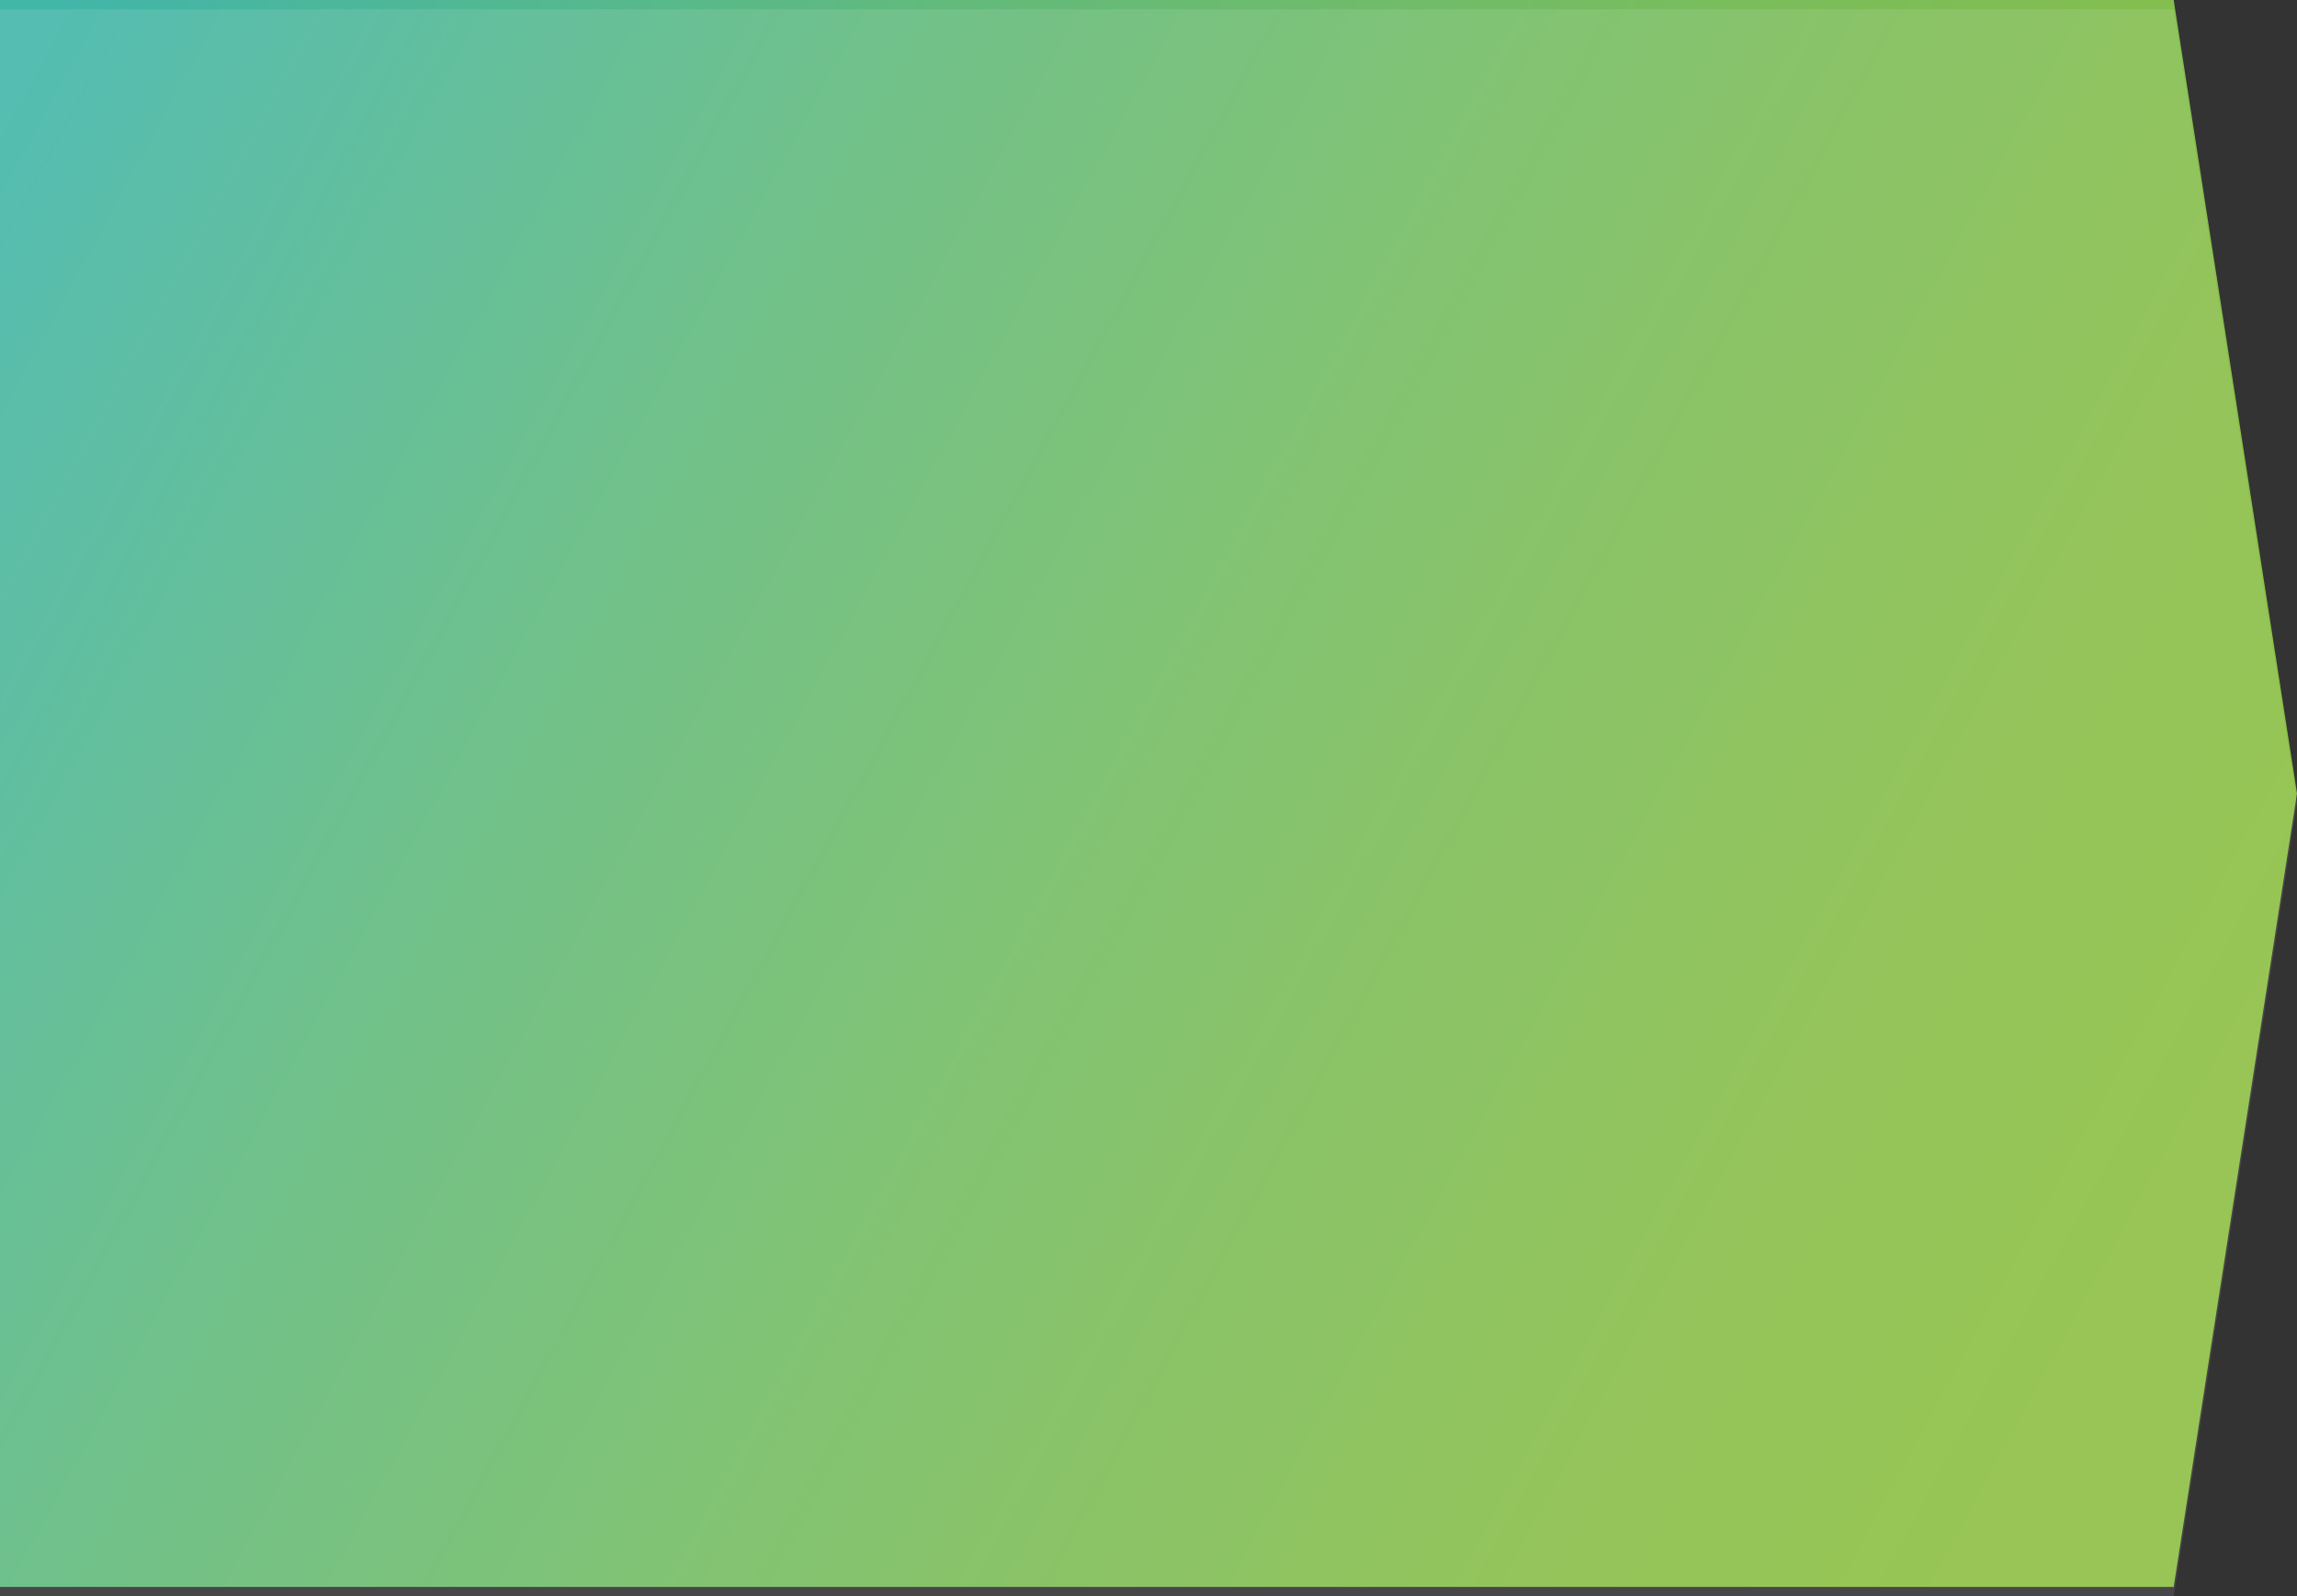
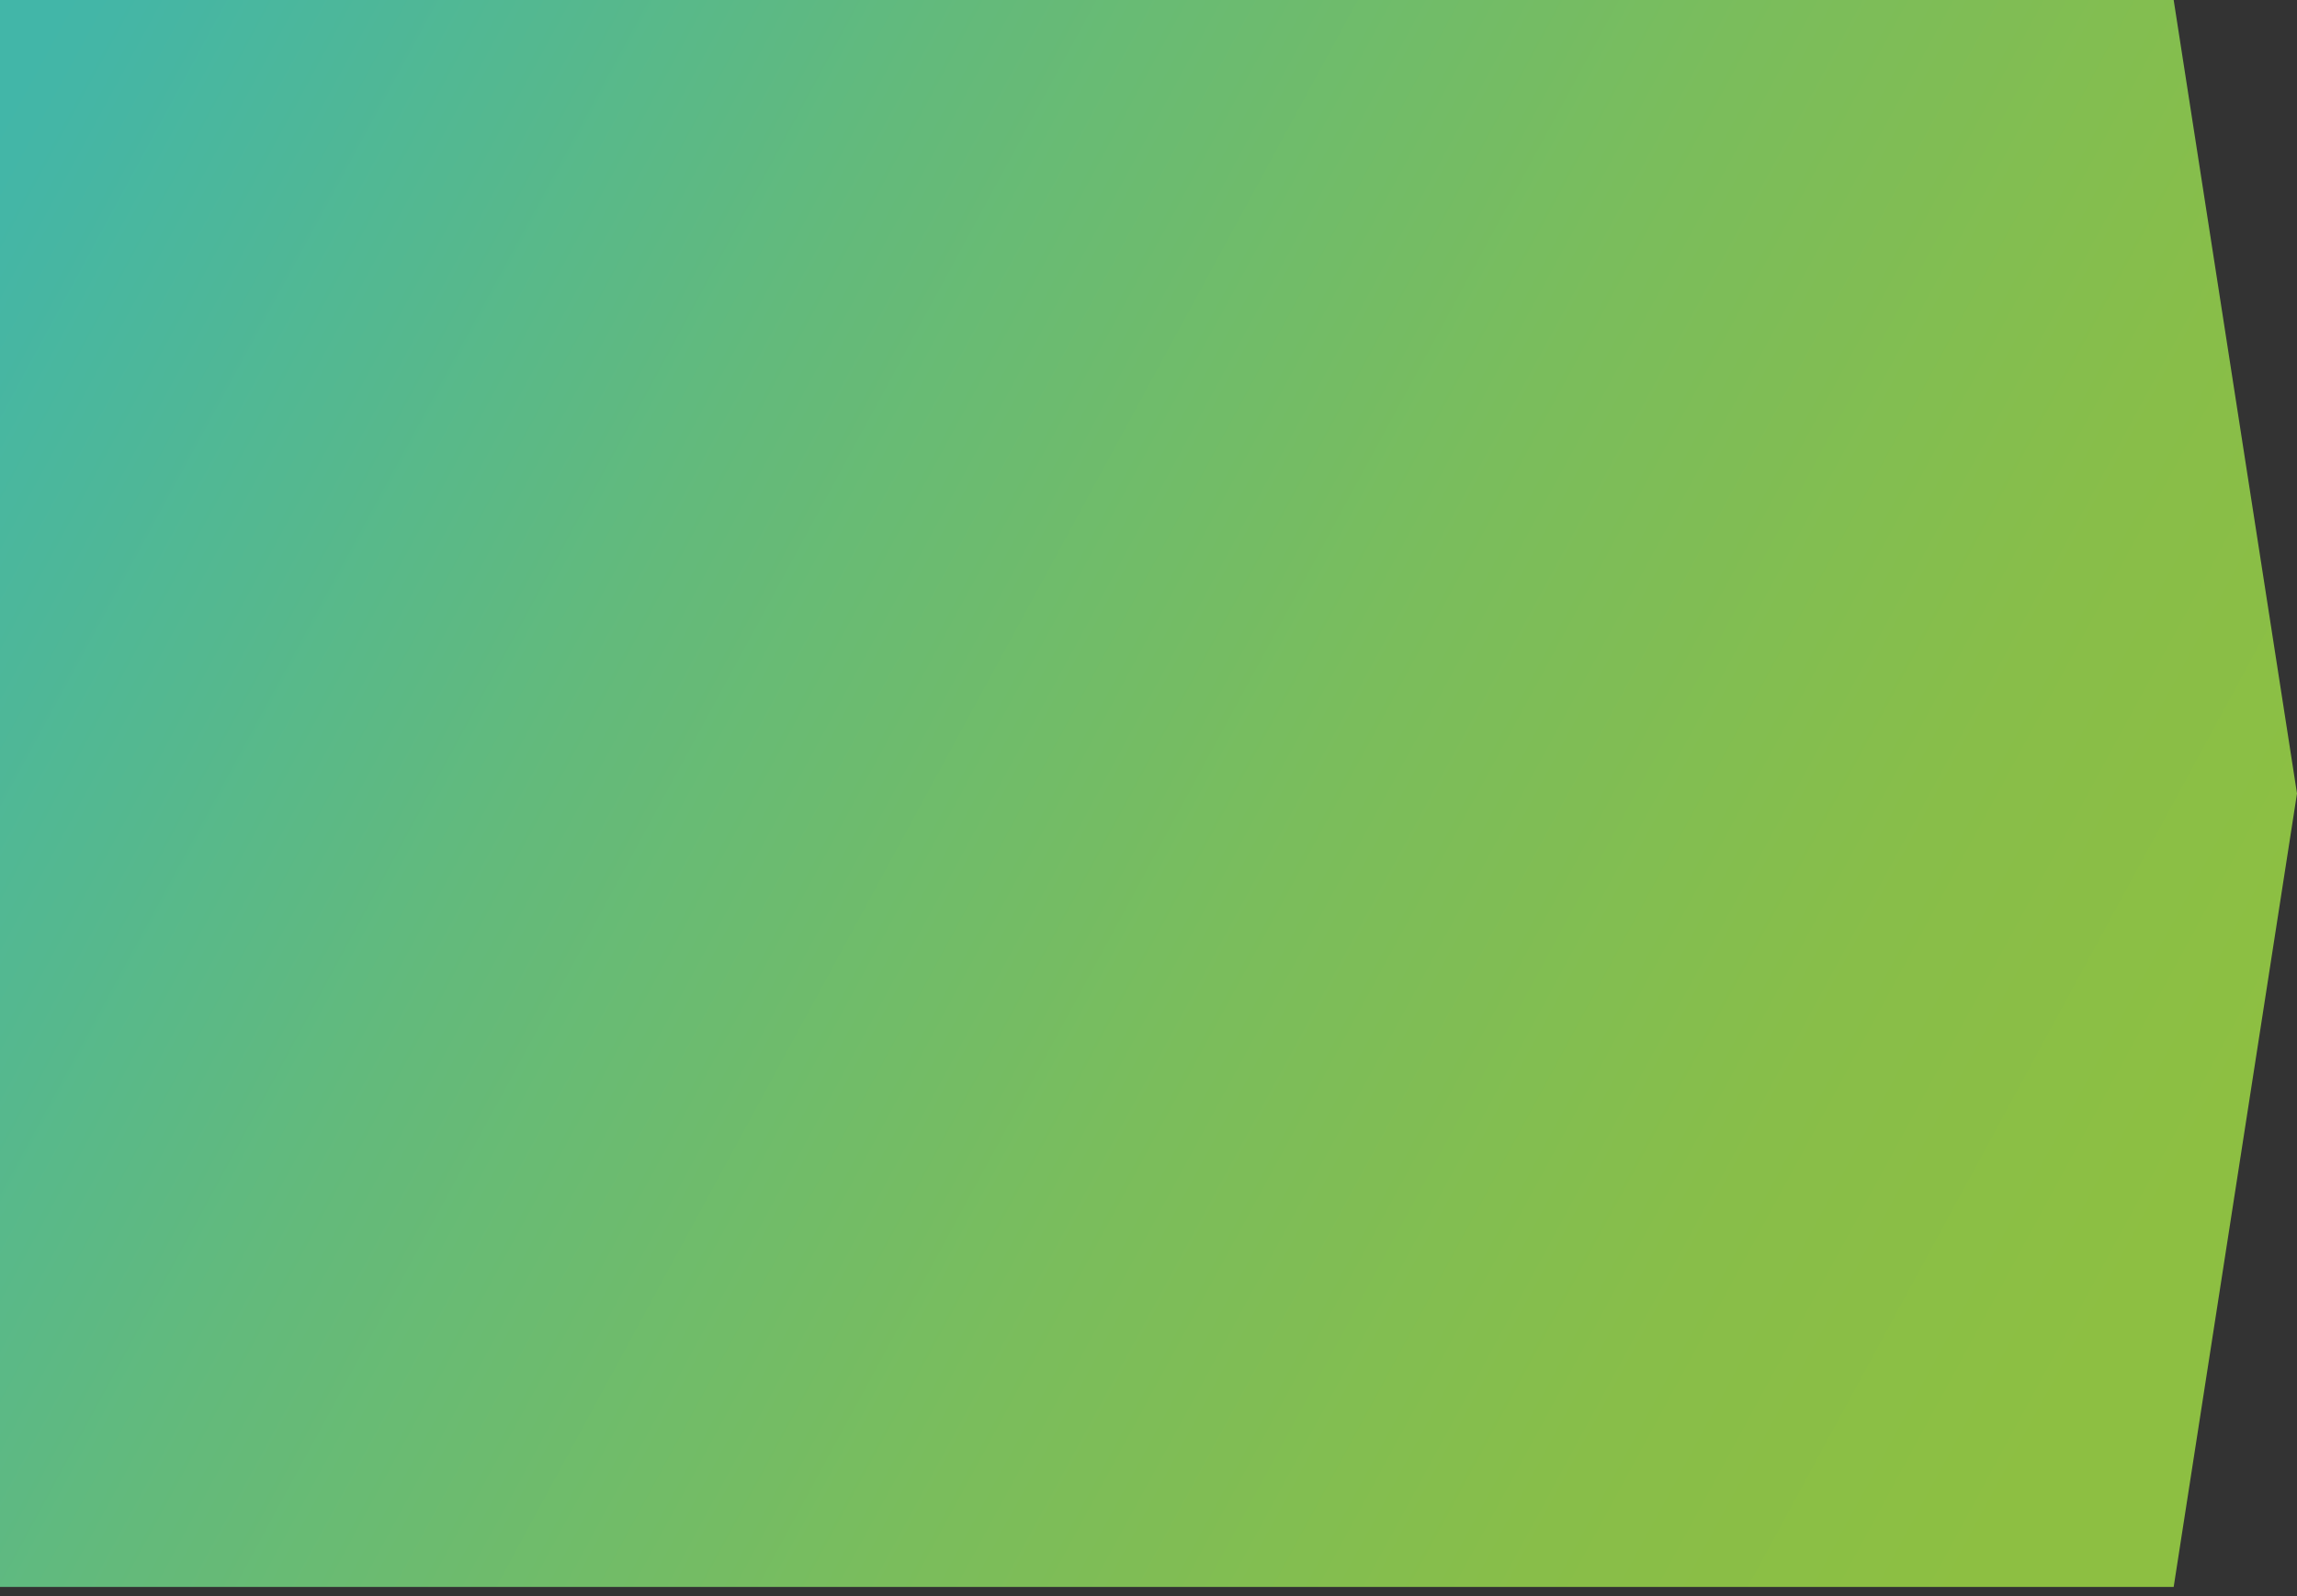
<svg xmlns="http://www.w3.org/2000/svg" viewBox="0 0 949.9 660.1">
  <rect x="0" y="0" width="949.9" height="660.1" fill="#333333" stroke="none" />
  <defs>
    <style>.cls-1{fill:url(#linear-gradient);}.cls-2{fill:#fff;opacity:0.1;}</style>
    <linearGradient id="linear-gradient" x1="-92.78" y1="33.72" x2="870.33" y2="556.64" gradientUnits="userSpaceOnUse">
      <stop offset="0.08" stop-color="#42b6a8" />
      <stop offset="0.1" stop-color="#44b6a6" />
      <stop offset="0.38" stop-color="#63ba7b" />
      <stop offset="0.64" stop-color="#7abd5c" />
      <stop offset="0.85" stop-color="#88be49" />
      <stop offset="1" stop-color="#8dbf42" />
    </linearGradient>
  </defs>
  <g id="Layer_2" data-name="Layer 2">
    <g id="Layer_1-2" data-name="Layer 1">
      <polygon class="cls-1" points="898.9 656.25 0 656.25 0 0 898.9 0 949.9 328.13 898.9 656.25" />
-       <polygon class="cls-2" points="898.9 660.1 0 660.1 0 3.85 898.9 3.85 949.9 331.97 898.9 660.1" />
    </g>
  </g>
</svg>